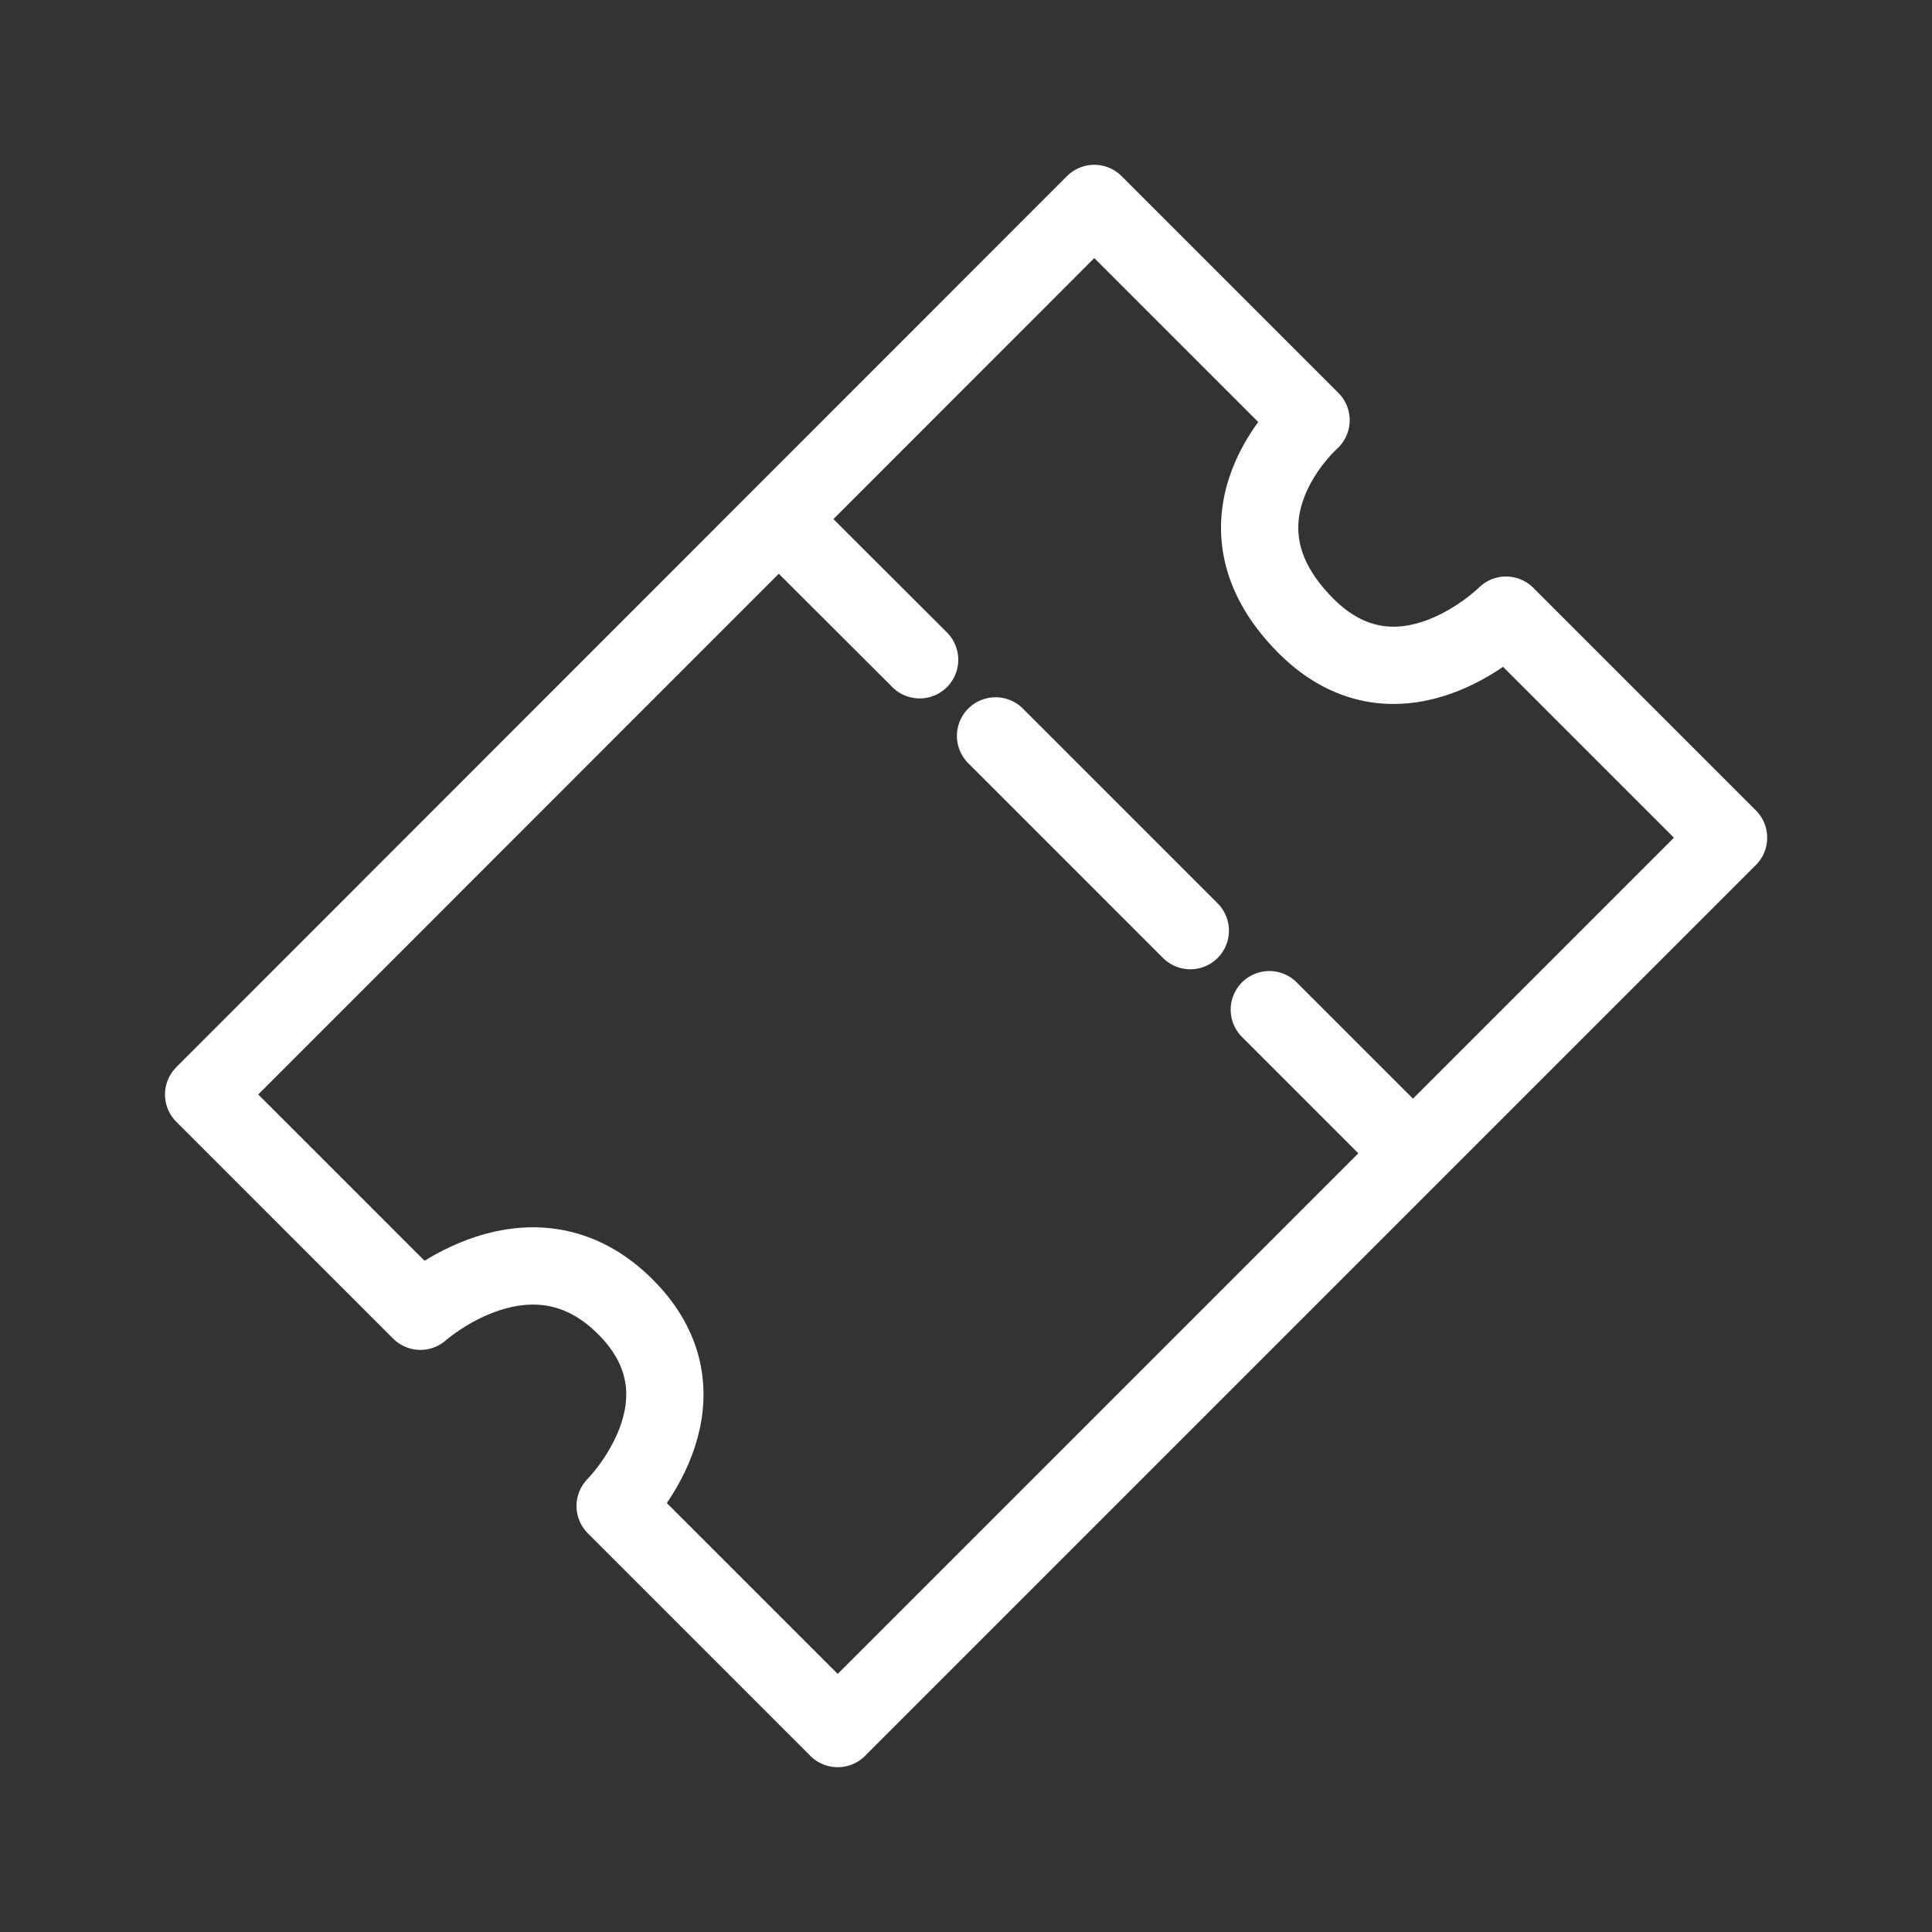
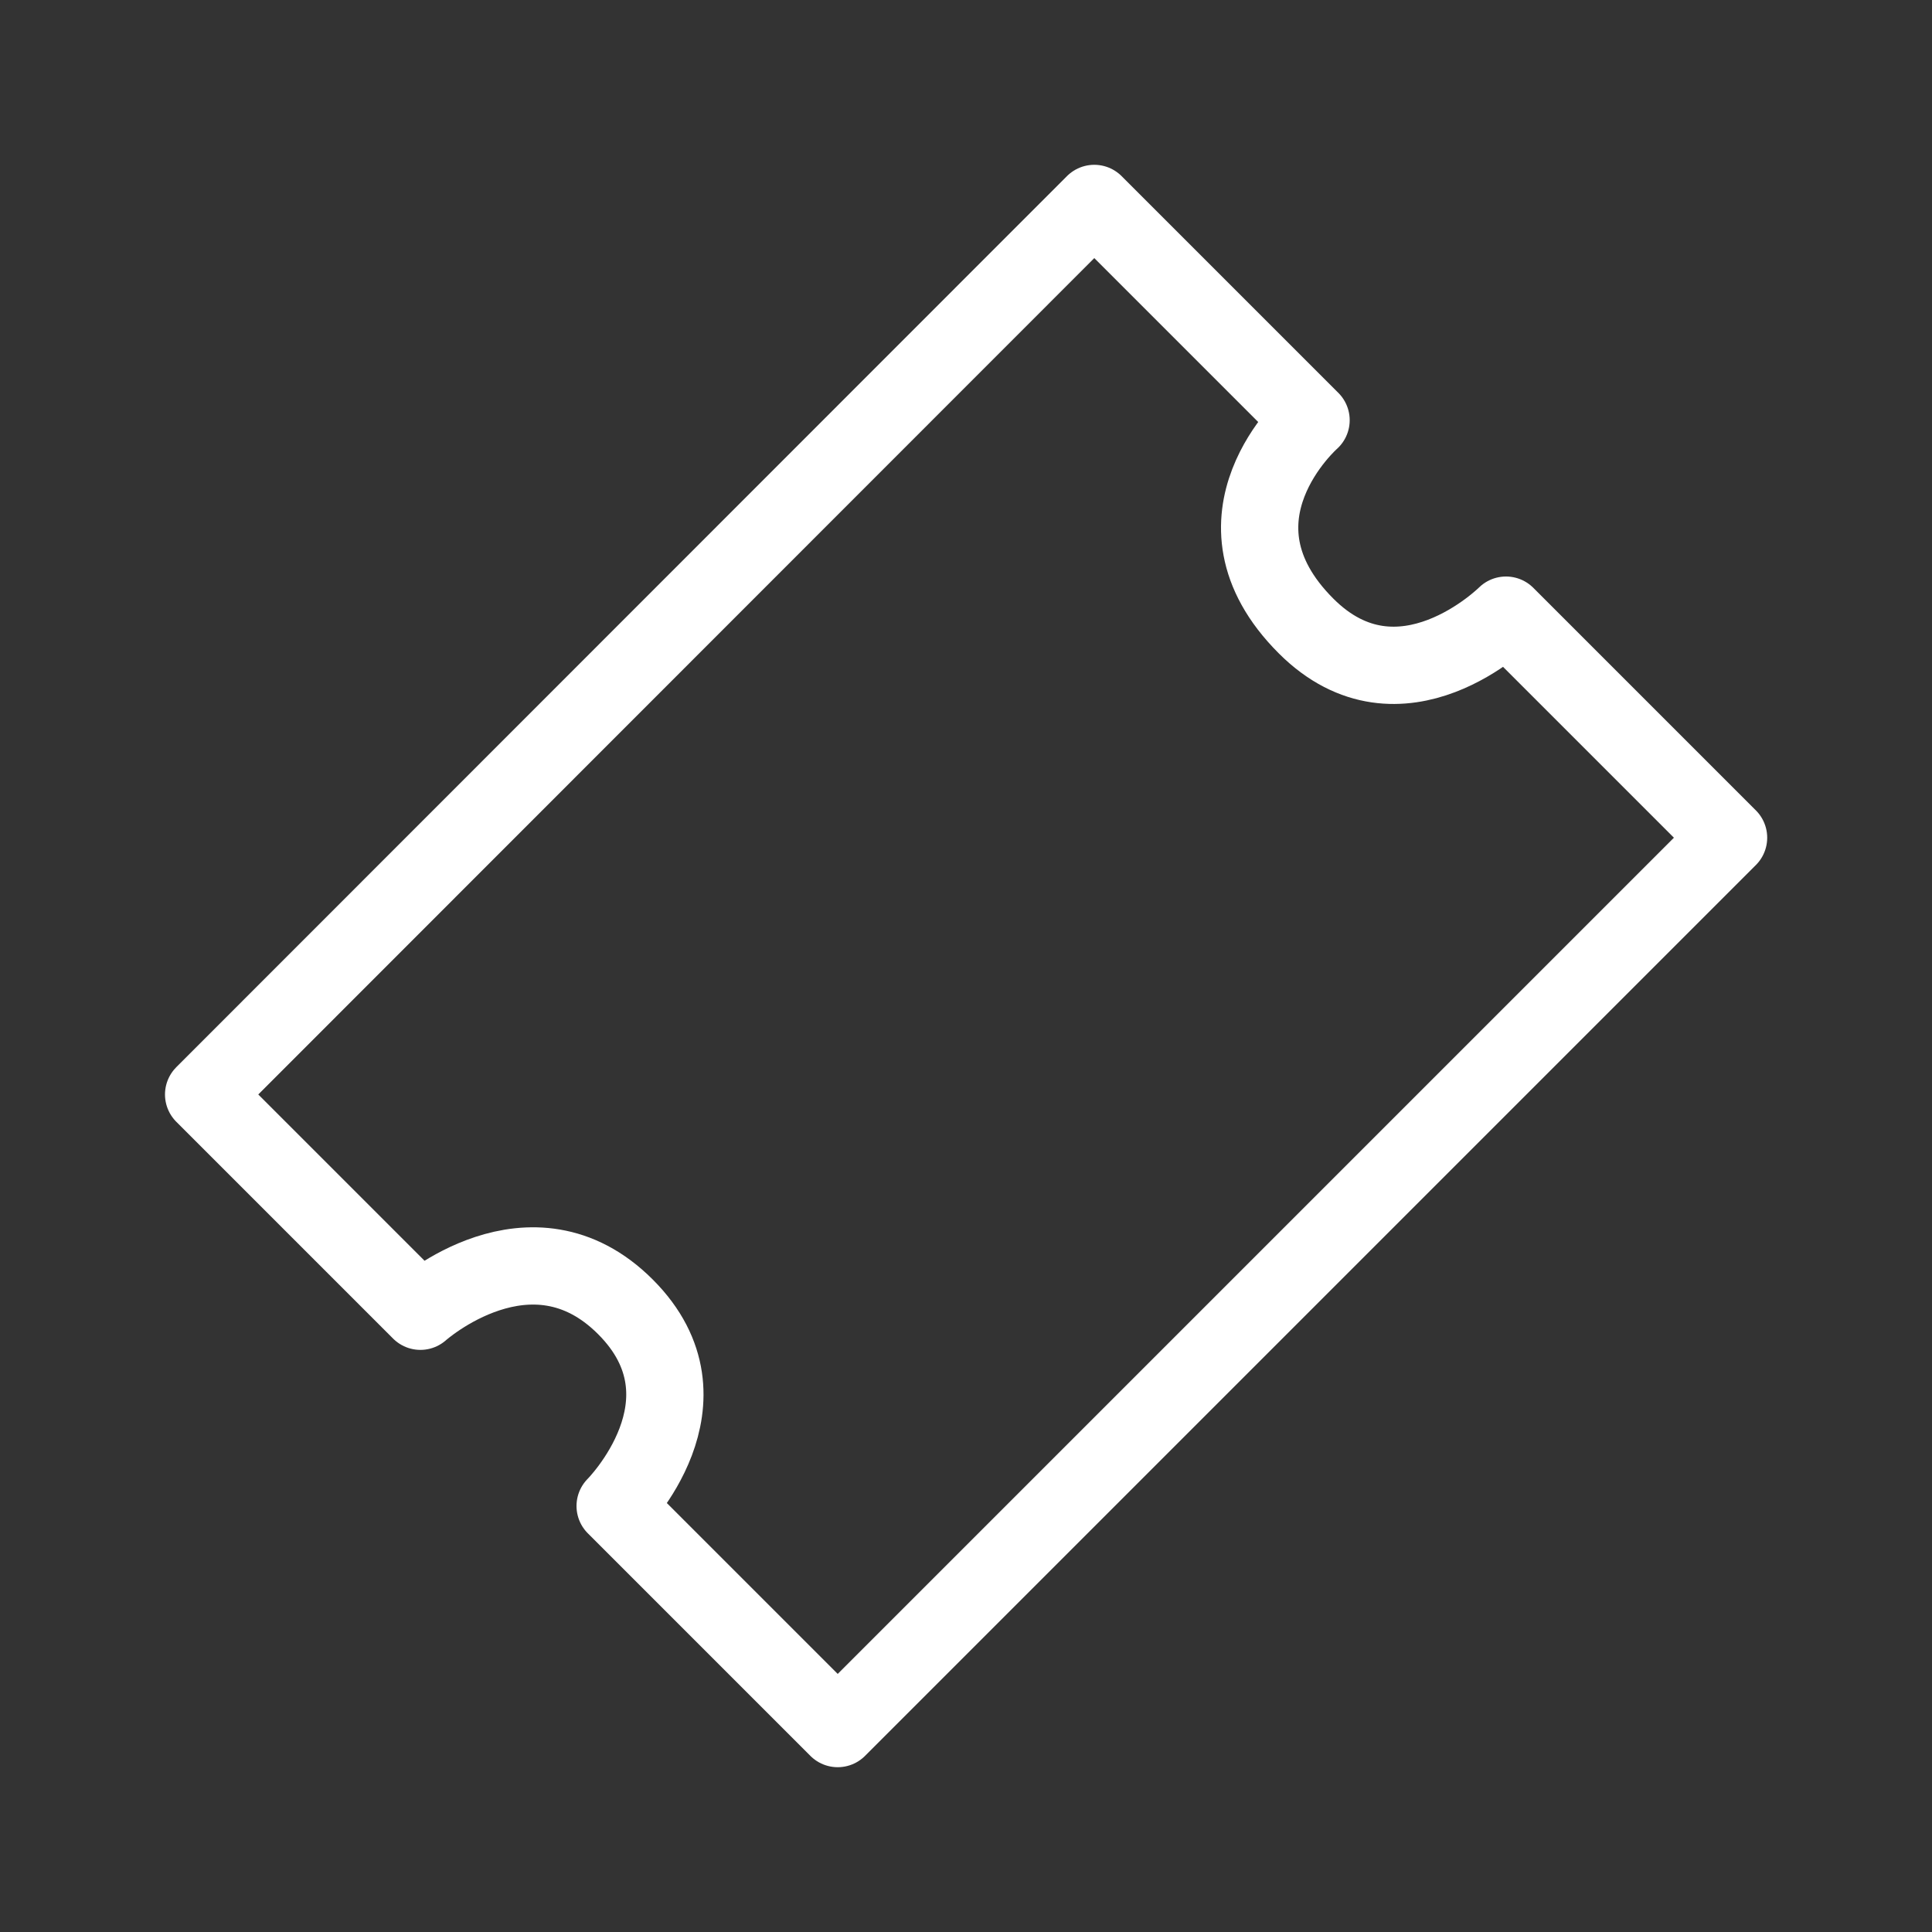
<svg xmlns="http://www.w3.org/2000/svg" width="24" height="24" viewBox="0 0 100 100" fill="none">
  <rect x="0" y="0" width="100" height="100" fill="#333333" stroke="none" />
  <path d="M89.47 43.36L43.36 89.47L31.84 77.95C31.84 77.95 37.26 72.53 32.37 67.64C27.48 62.75 21.76 67.87 21.76 67.87L10.54 56.65L56.64 10.53L67.86 21.75C67.86 21.75 62.05 26.85 67.6 32.4C72.49 37.29 77.95 31.84 77.95 31.84L89.47 43.36Z" stroke="white" stroke-width="4" stroke-linecap="round" stroke-linejoin="round" />
-   <path d="M51.53 38.09L61.61 48.17" stroke="white" stroke-width="4" stroke-linecap="round" stroke-linejoin="round" />
-   <path d="M40.73 27.29L47.6 34.15" stroke="white" stroke-width="4" stroke-linecap="round" stroke-linejoin="round" />
-   <path d="M65.7 52.26L72.57 59.13" stroke="white" stroke-width="4" stroke-linecap="round" stroke-linejoin="round" />
</svg>